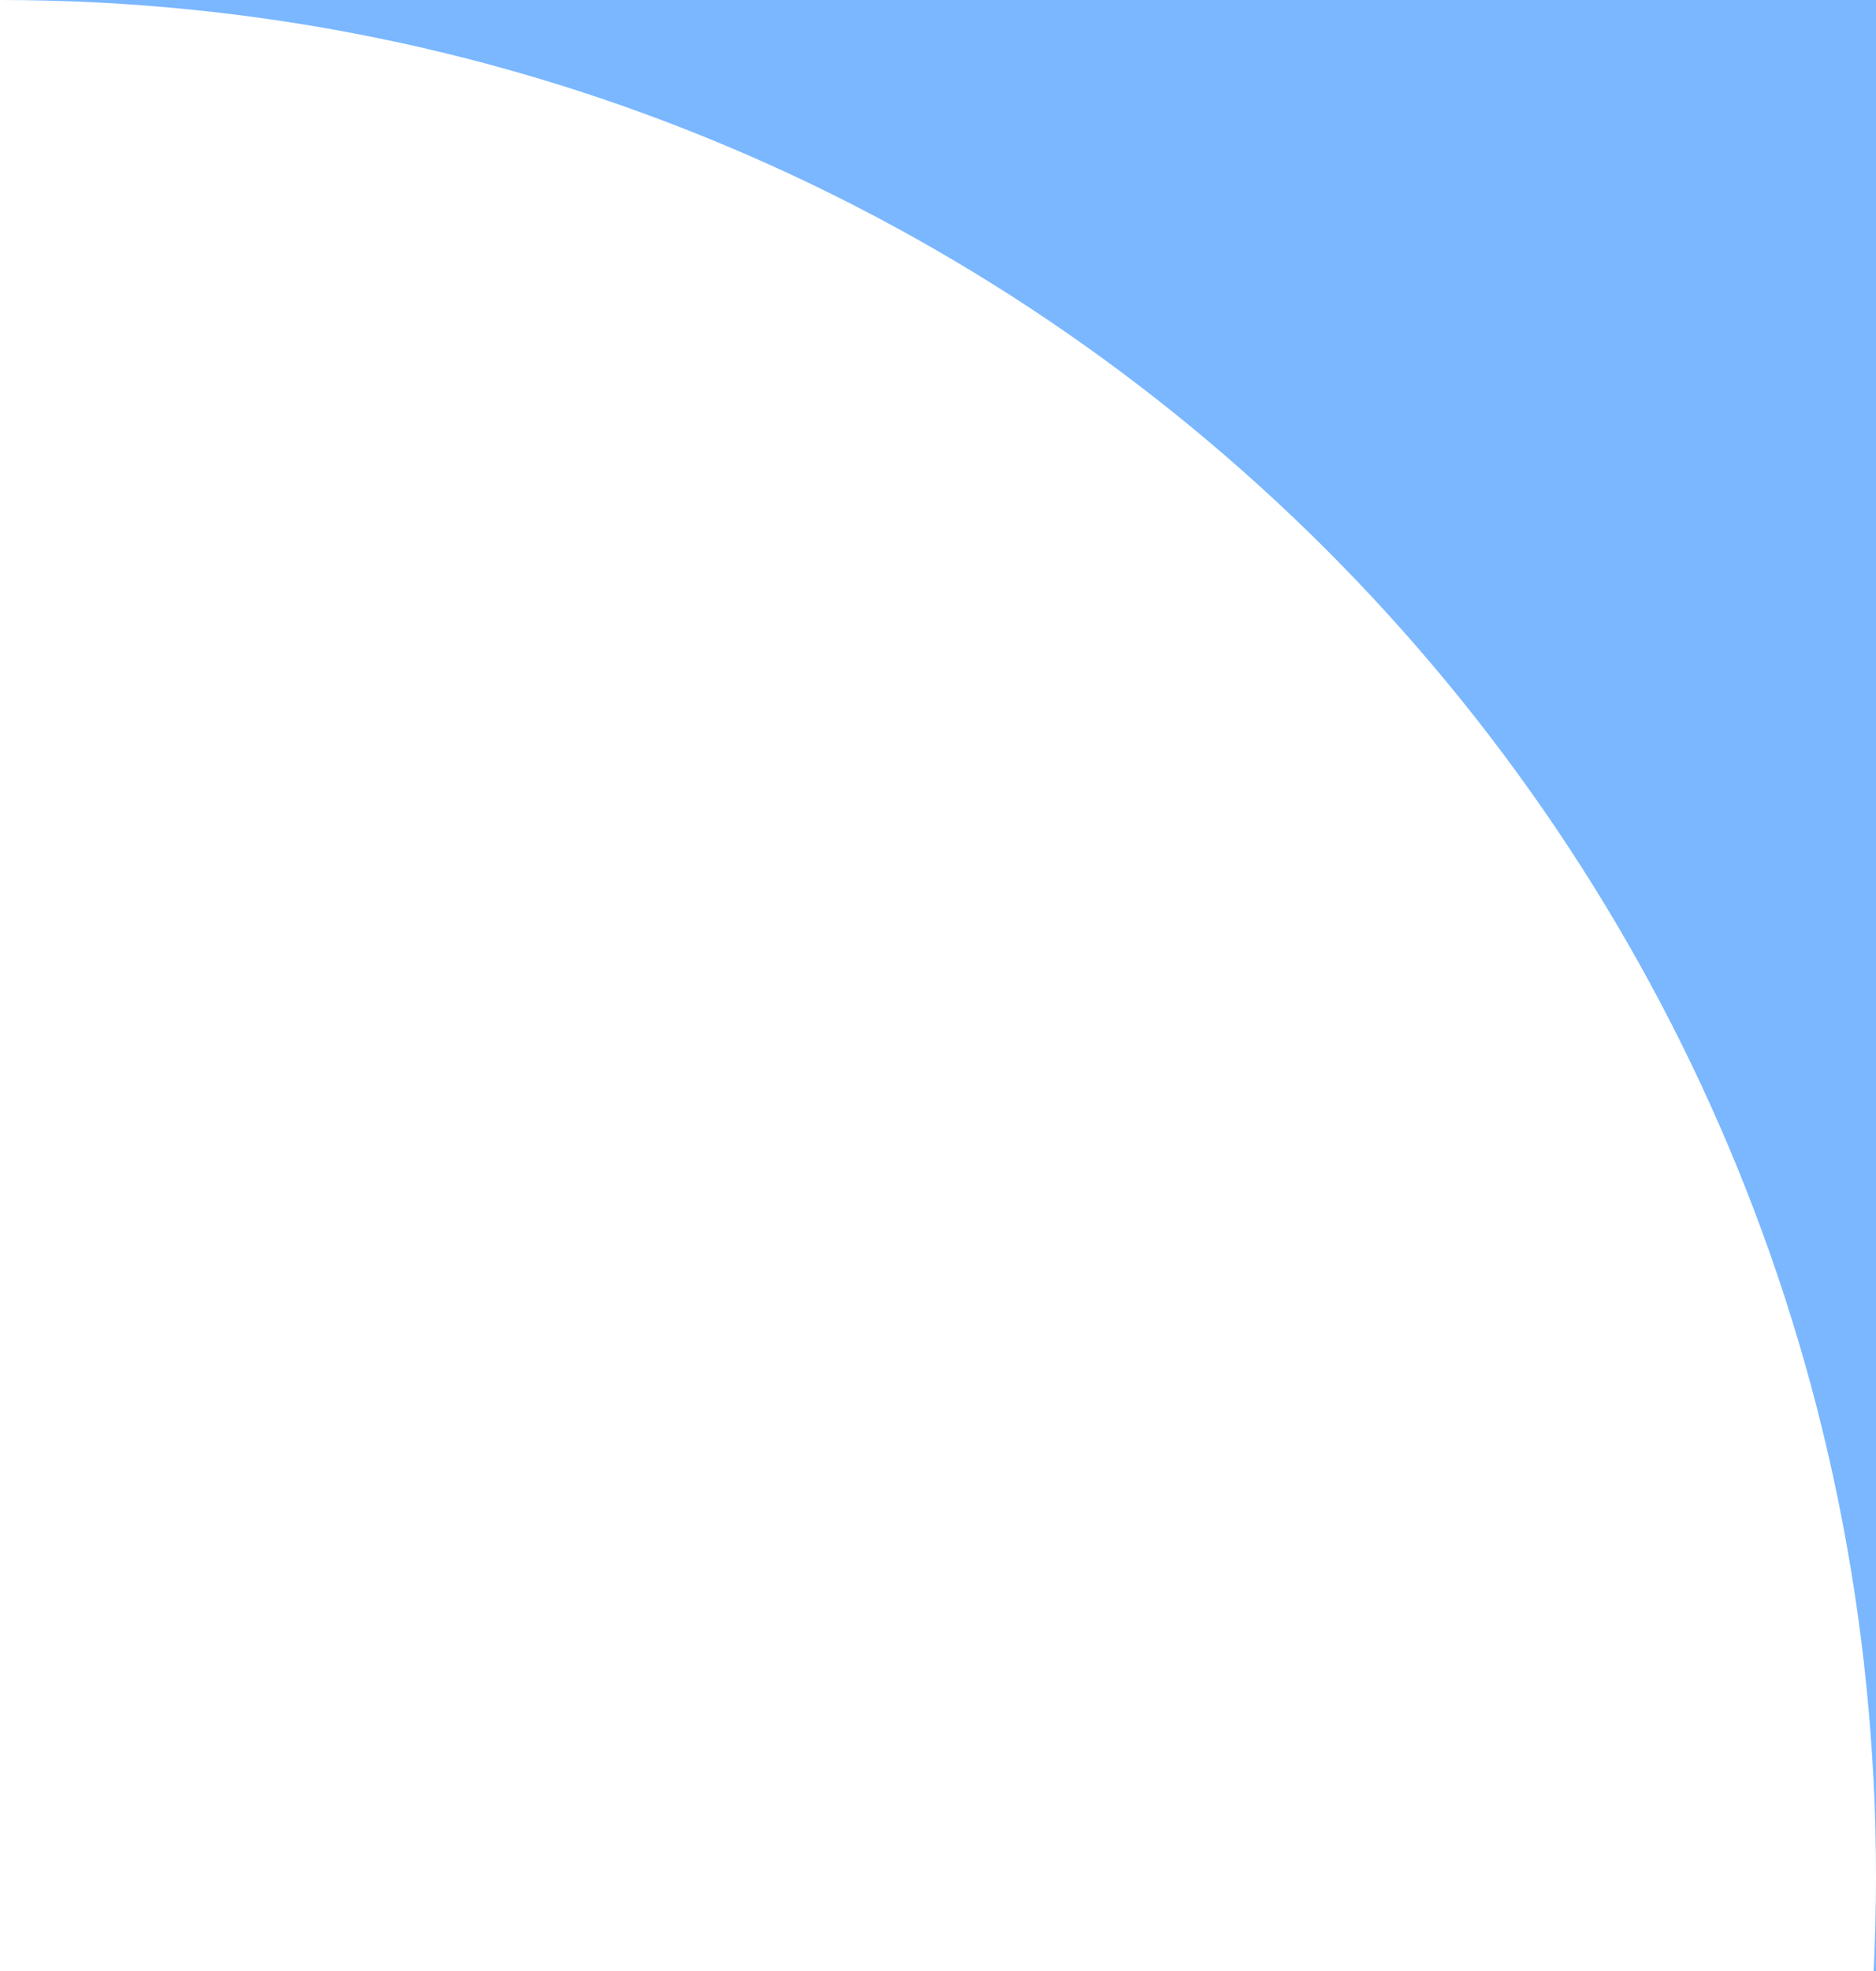
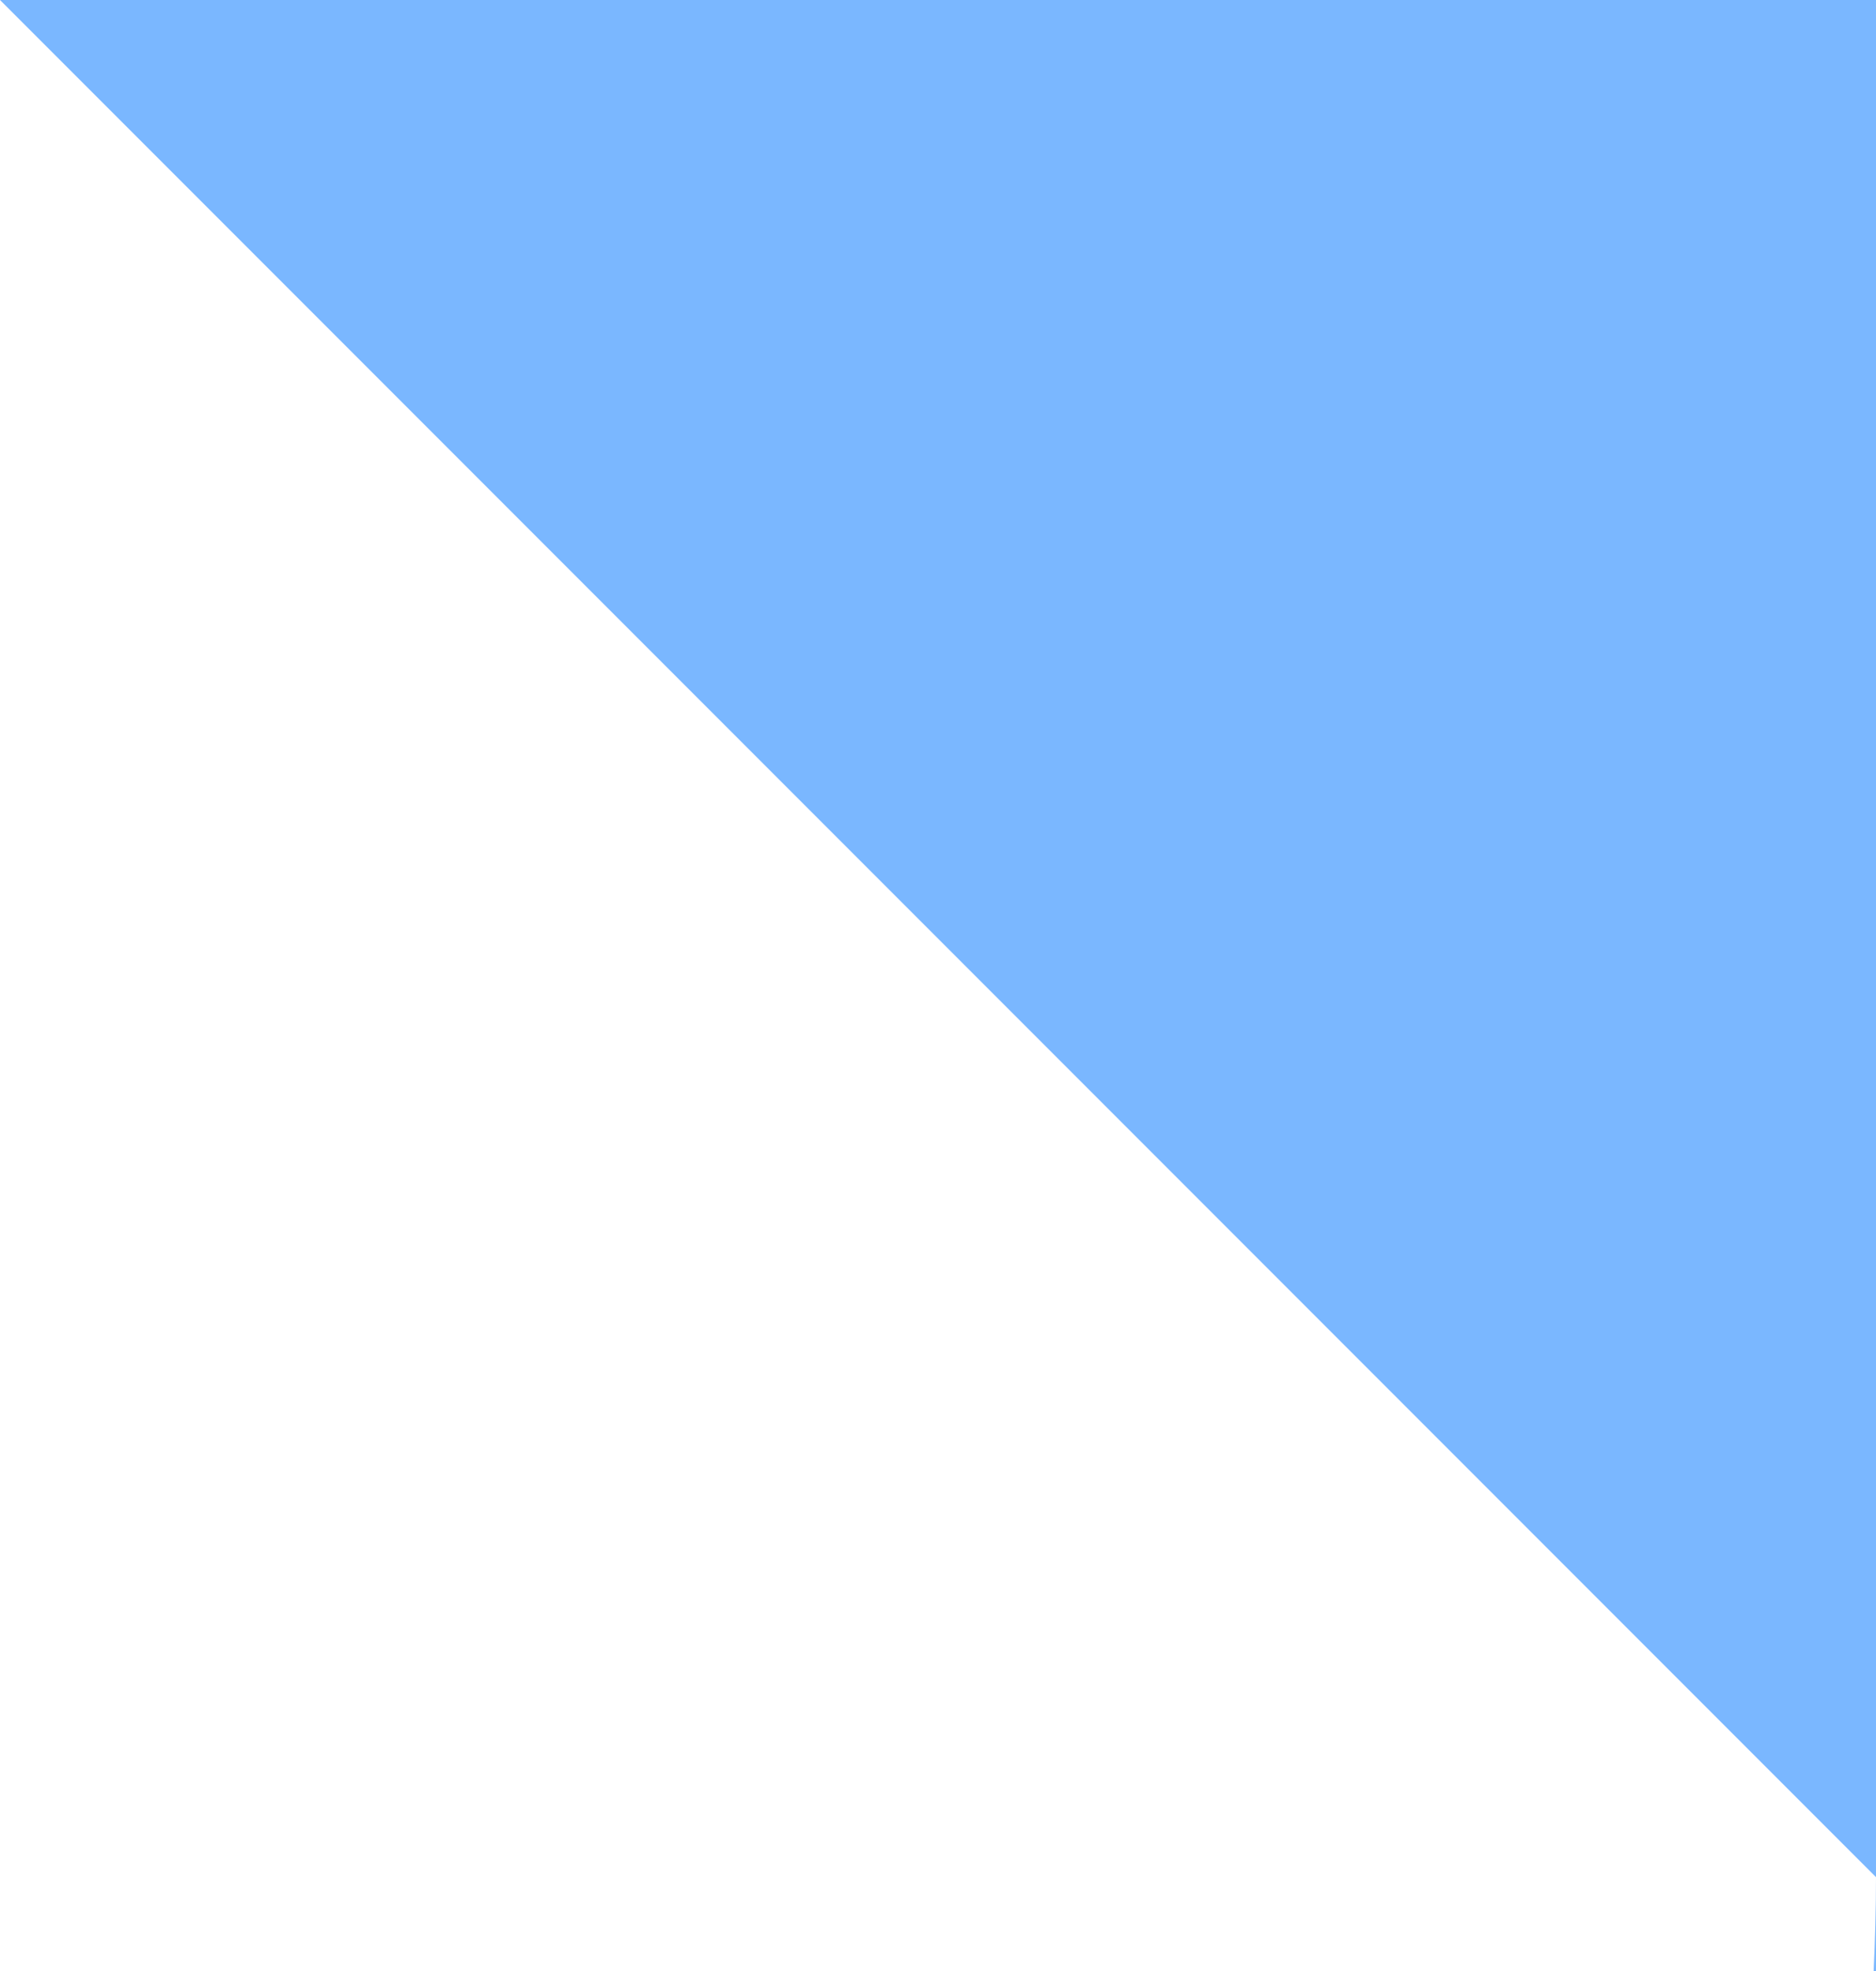
<svg xmlns="http://www.w3.org/2000/svg" width="20" height="21" viewBox="0 0 20 21" fill="none">
-   <path fill-rule="evenodd" clip-rule="evenodd" d="M19.975 21C19.99 20.668 20 20.336 20 20V21H19.975ZM0 0H20V20C20 8.955 11.045 0 0 0Z" fill="#7AB7FF" />
+   <path fill-rule="evenodd" clip-rule="evenodd" d="M19.975 21C19.99 20.668 20 20.336 20 20V21H19.975ZM0 0H20V20Z" fill="#7AB7FF" />
</svg>